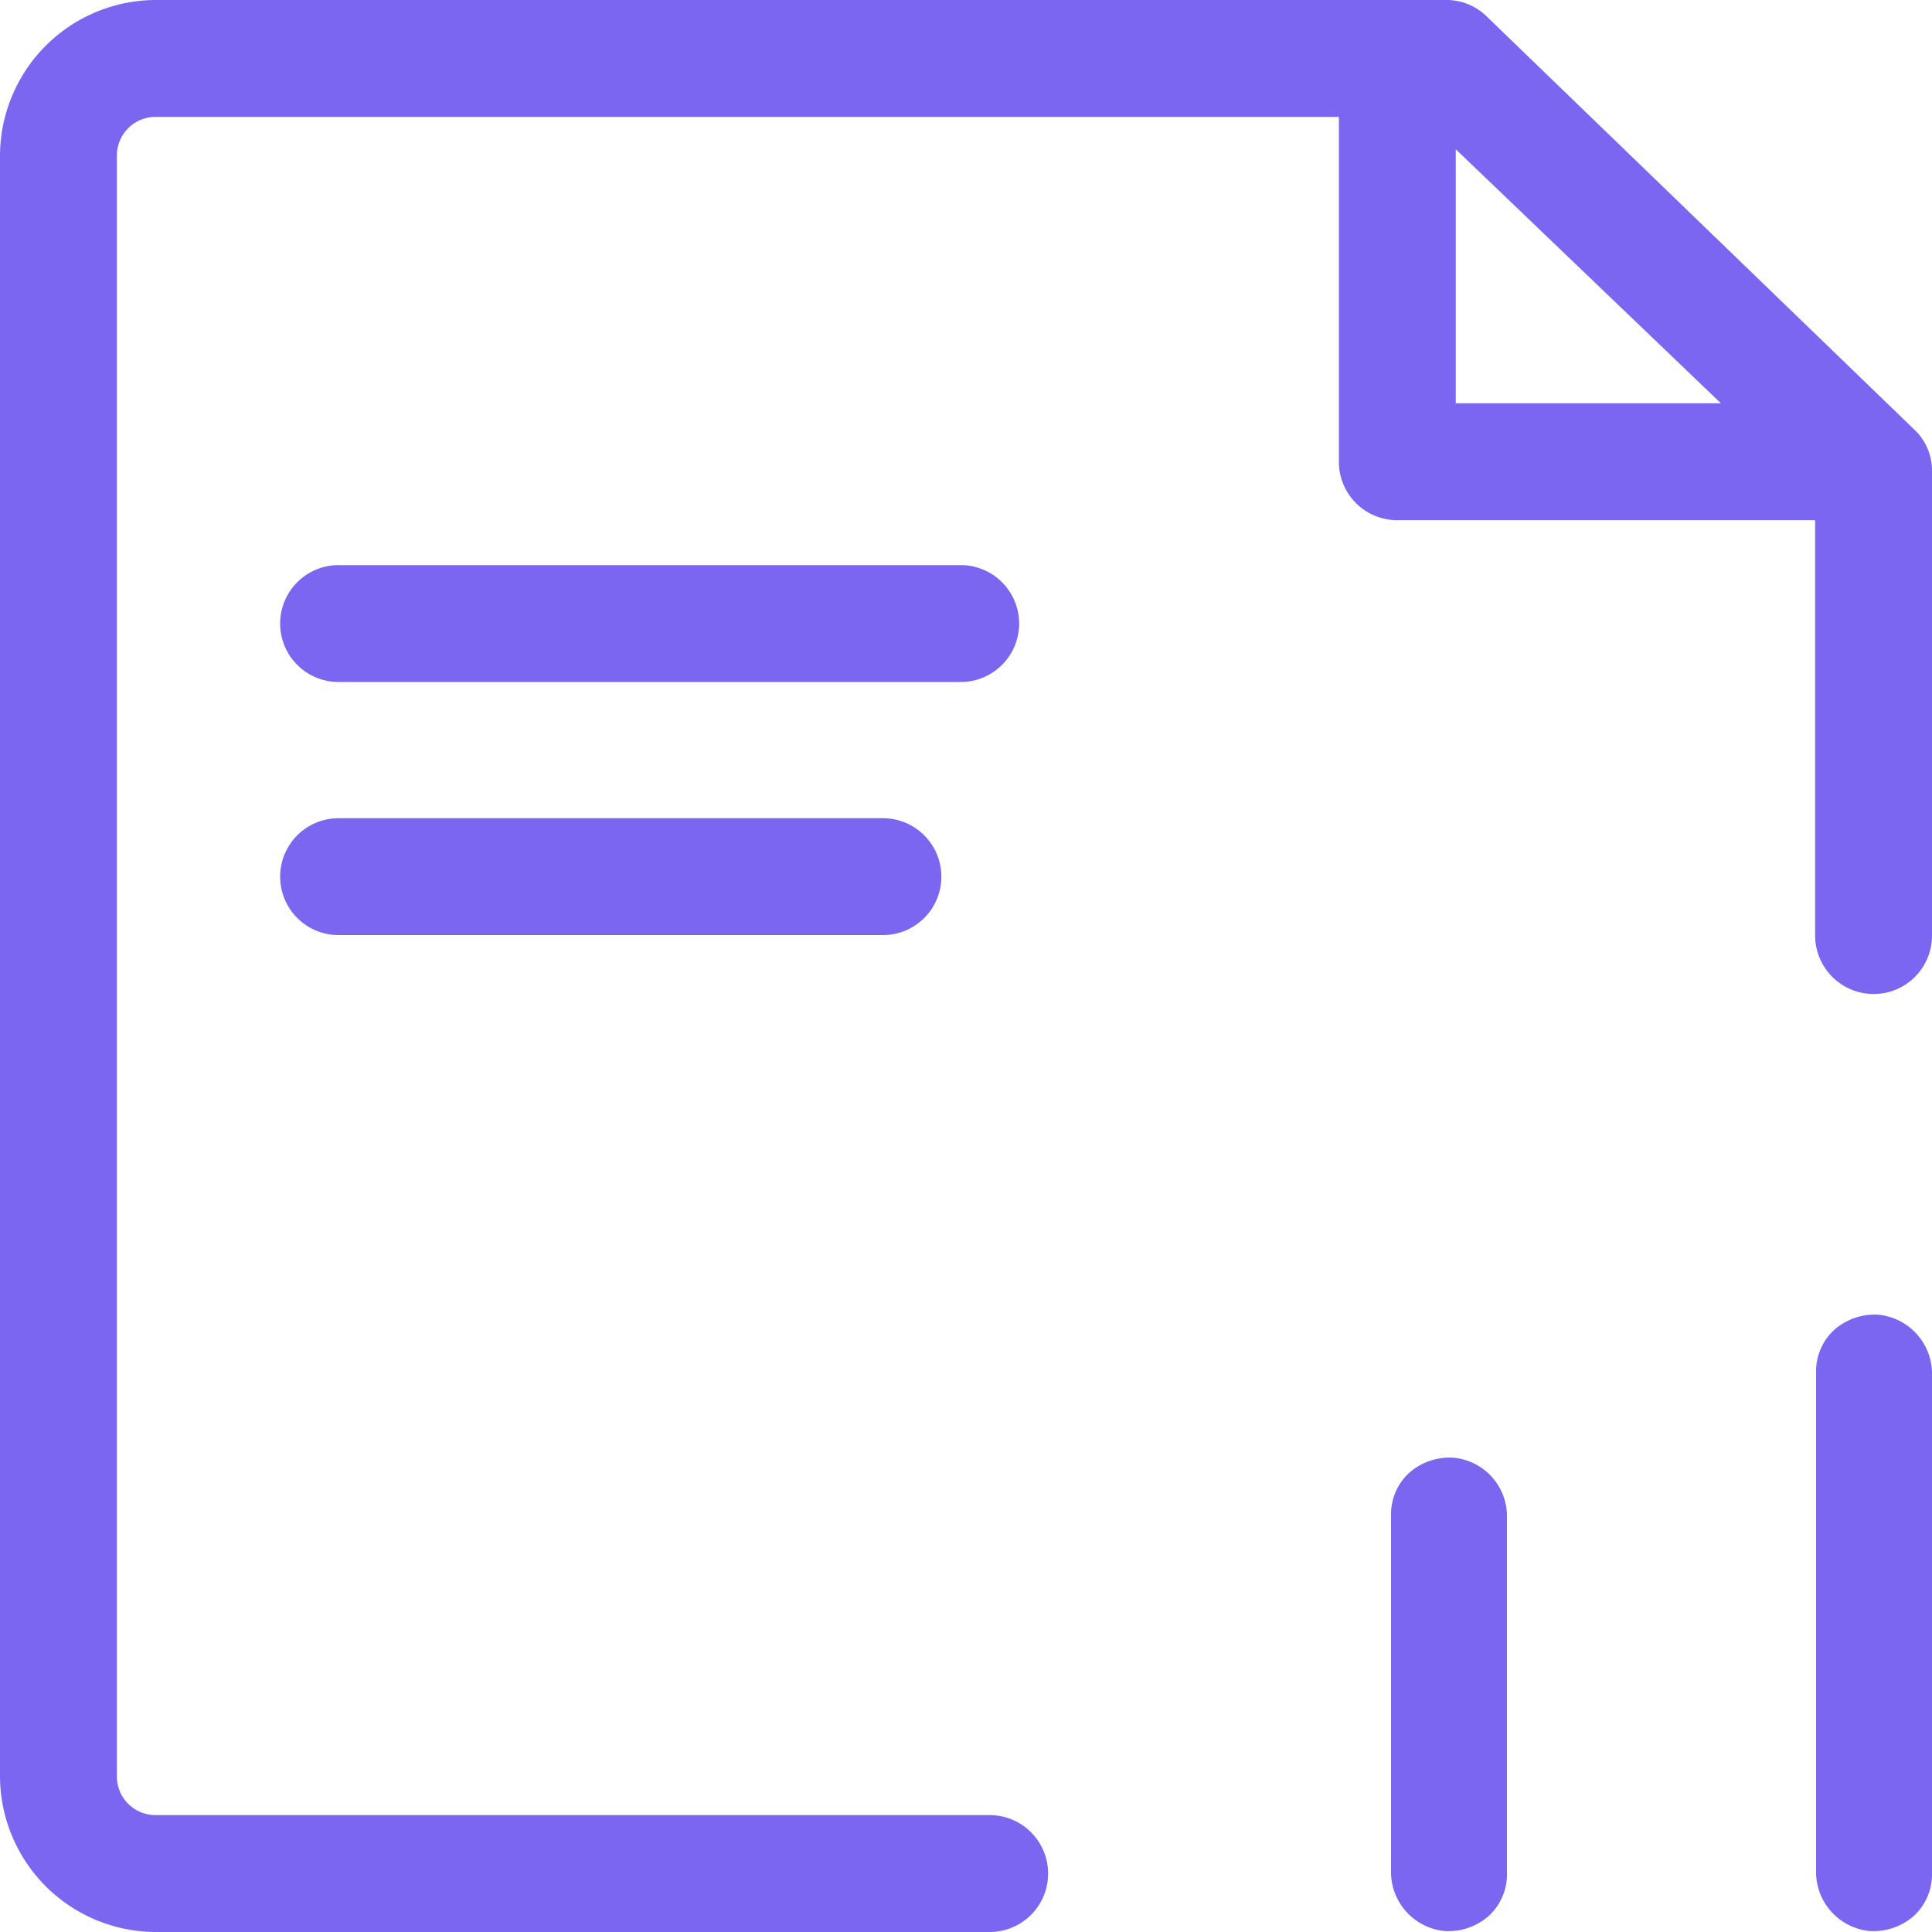
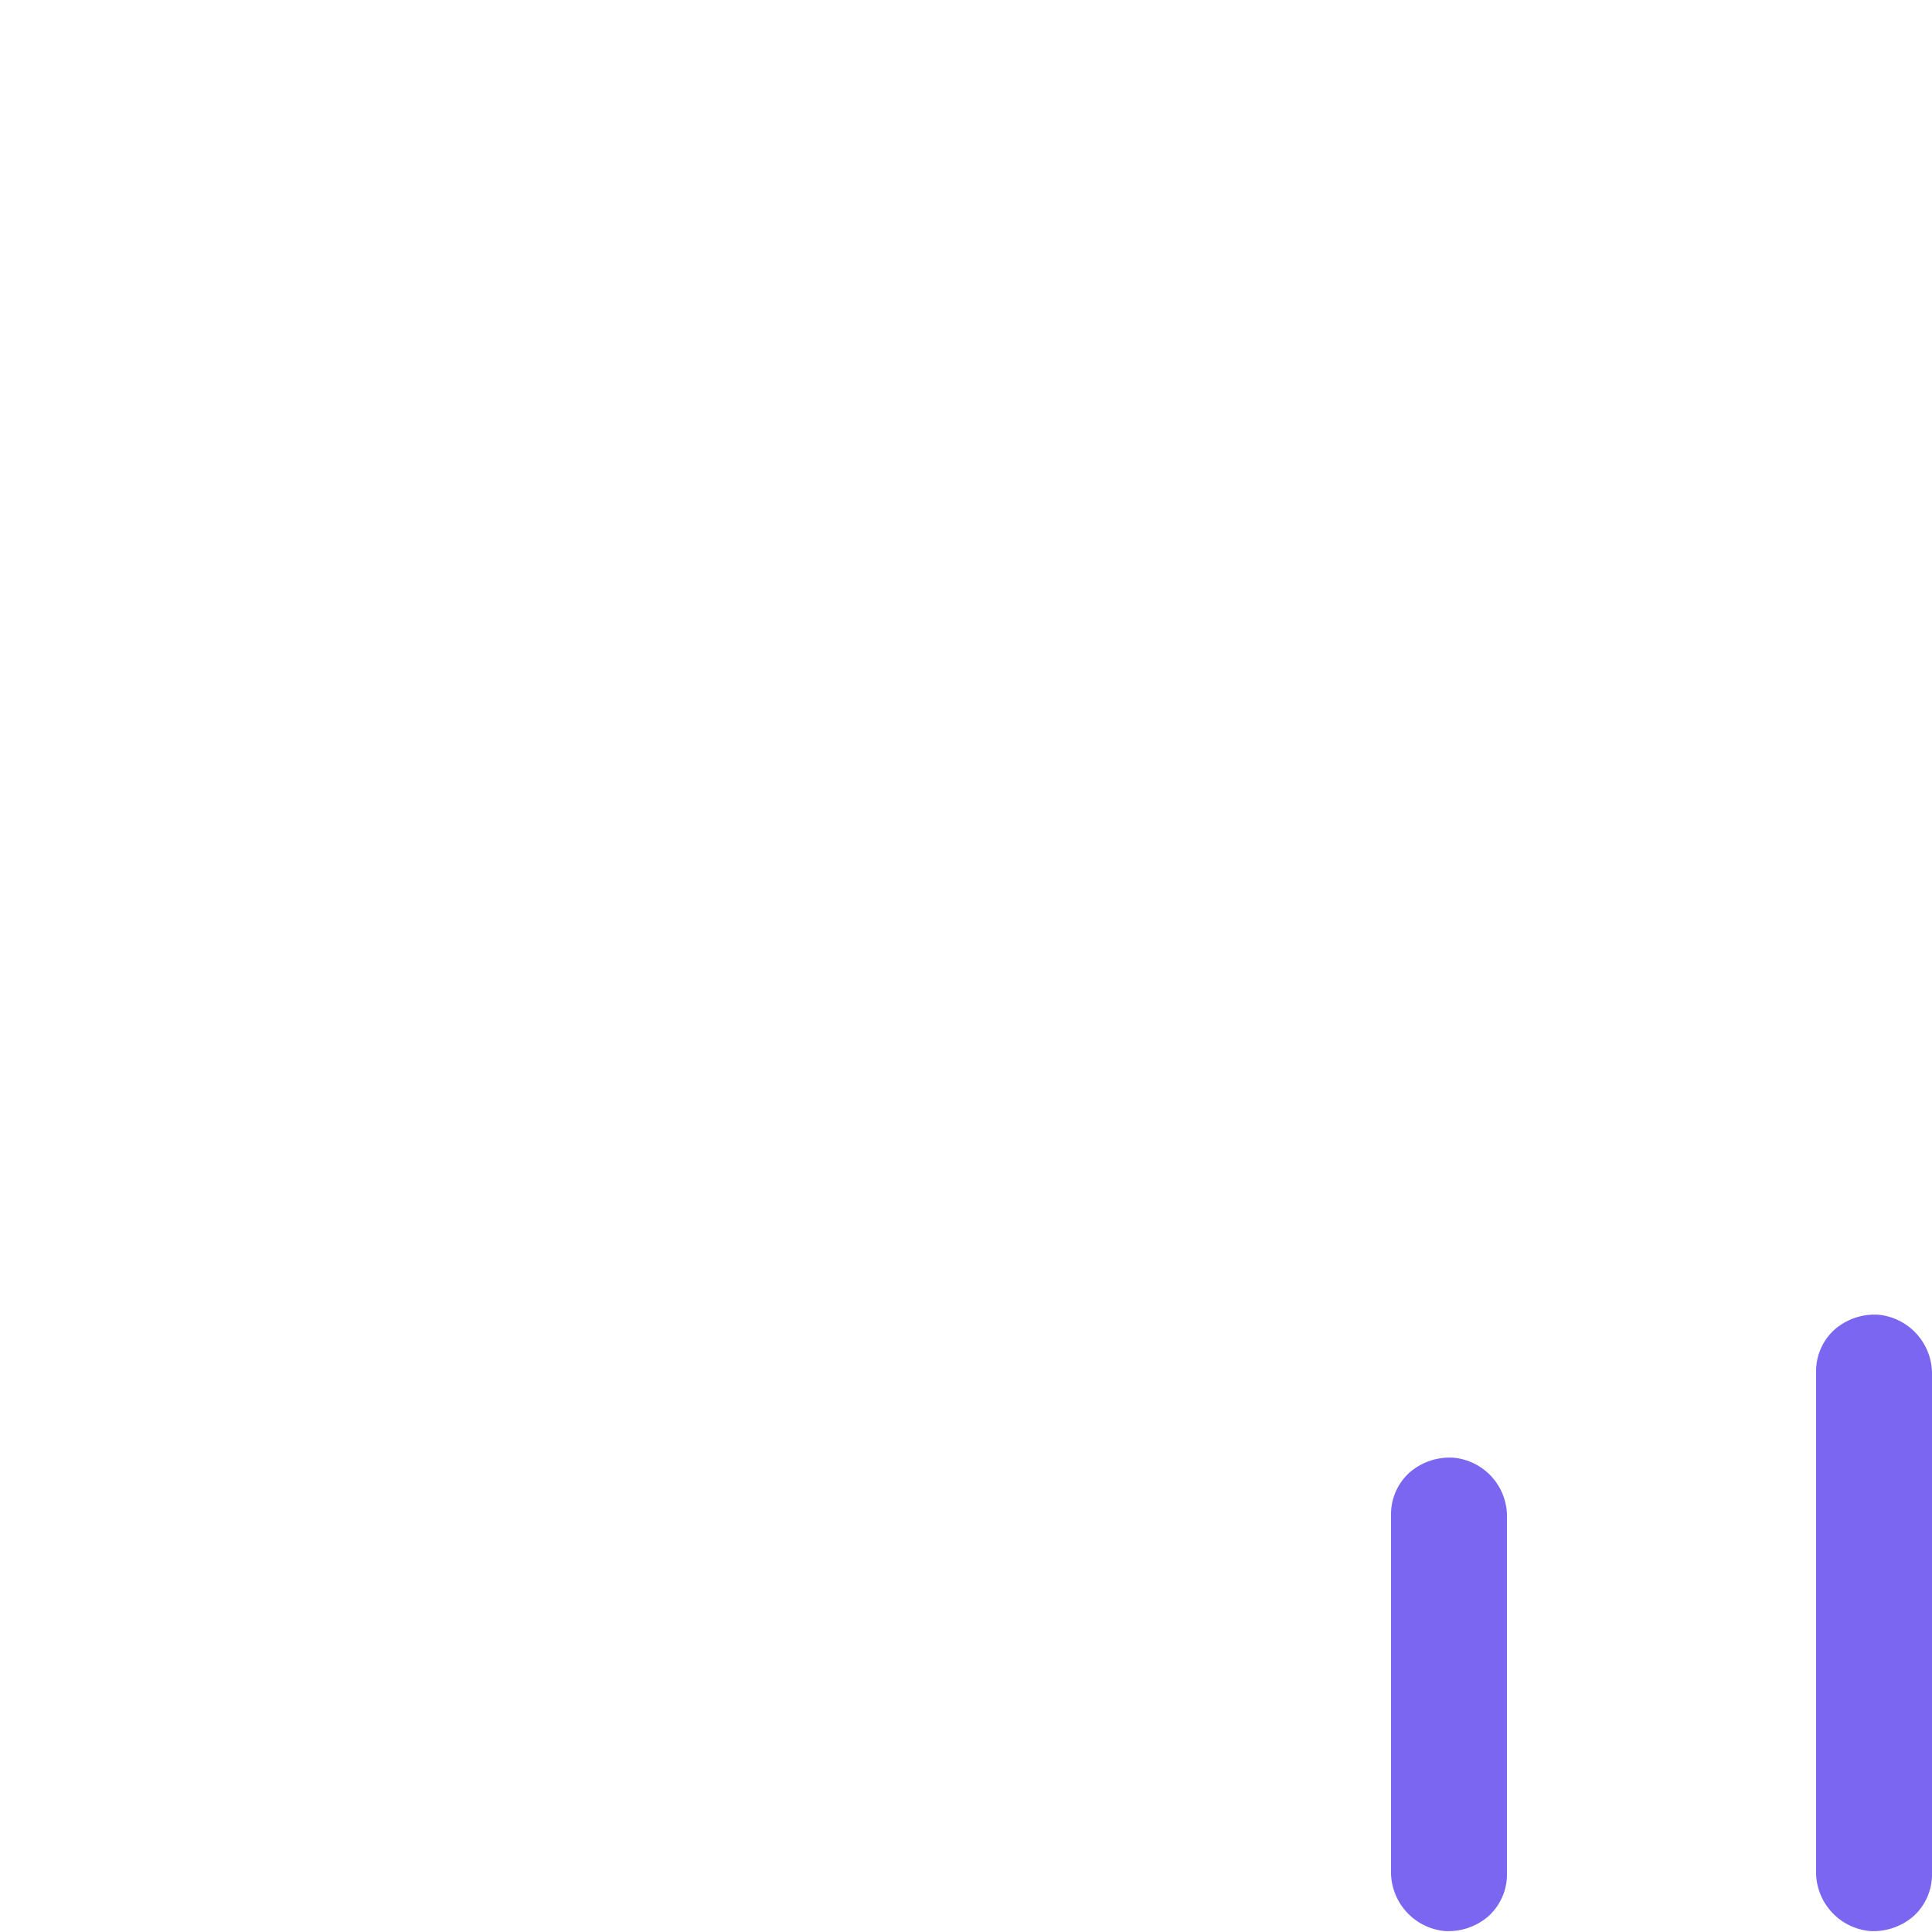
<svg xmlns="http://www.w3.org/2000/svg" id="组_48_拷贝" data-name="组 48 拷贝" width="40" height="40" viewBox="0 0 40 40">
  <defs>
    <style>
      .cls-1 {
        fill: #7a66f0;
        fill-rule: evenodd;
      }
    </style>
  </defs>
  <path id="形状_58" data-name="形状 58" class="cls-1" d="M1279.62,3319.67a1.265,1.265,0,0,1-.91.31,1.229,1.229,0,0,1-1.11-1.19v-10.41a1.16,1.16,0,0,1,.38-0.85,1.265,1.265,0,0,1,.91-0.31,1.229,1.229,0,0,1,1.11,1.19v10.4A1.166,1.166,0,0,1,1279.62,3319.67Zm-9.71.31a1.229,1.229,0,0,1-1.11-1.19v-7.45a1.16,1.16,0,0,1,.38-0.85,1.265,1.265,0,0,1,.91-0.31,1.219,1.219,0,0,1,1.11,1.18v7.45a1.166,1.166,0,0,1-.38.86A1.265,1.265,0,0,1,1269.91,3319.98Z" transform="translate(-1240 -3280)" />
-   <path id="形状_61_拷贝" data-name="形状 61 拷贝" class="cls-1" d="M1247.01,3296.94h11.27a1.21,1.21,0,1,1,0,2.42h-11.27A1.21,1.21,0,1,1,1247.01,3296.94Zm0-5.24h12.88a1.21,1.21,0,0,1,0,2.42h-12.88A1.21,1.21,0,0,1,1247.01,3291.7Zm31.78,8.88a1.214,1.214,0,0,1-1.21-1.21v-8.6h-8.65a1.208,1.208,0,0,1-1.21-1.21v-7.14h-24.5a0.8,0.8,0,0,0-.8.81v33.54a0.8,0.8,0,0,0,.8.81h17.27a1.21,1.21,0,0,1,0,2.42h-17.27a3.233,3.233,0,0,1-3.22-3.23v-33.54a3.233,3.233,0,0,1,3.22-3.23h26.71a1.185,1.185,0,0,1,.85.34l8.86,8.56a1.163,1.163,0,0,1,.36.86v9.61A1.208,1.208,0,0,1,1278.79,3300.58Zm-8.65-17.49v5.26h5.49Z" transform="translate(-1240 -3280)" />
</svg>